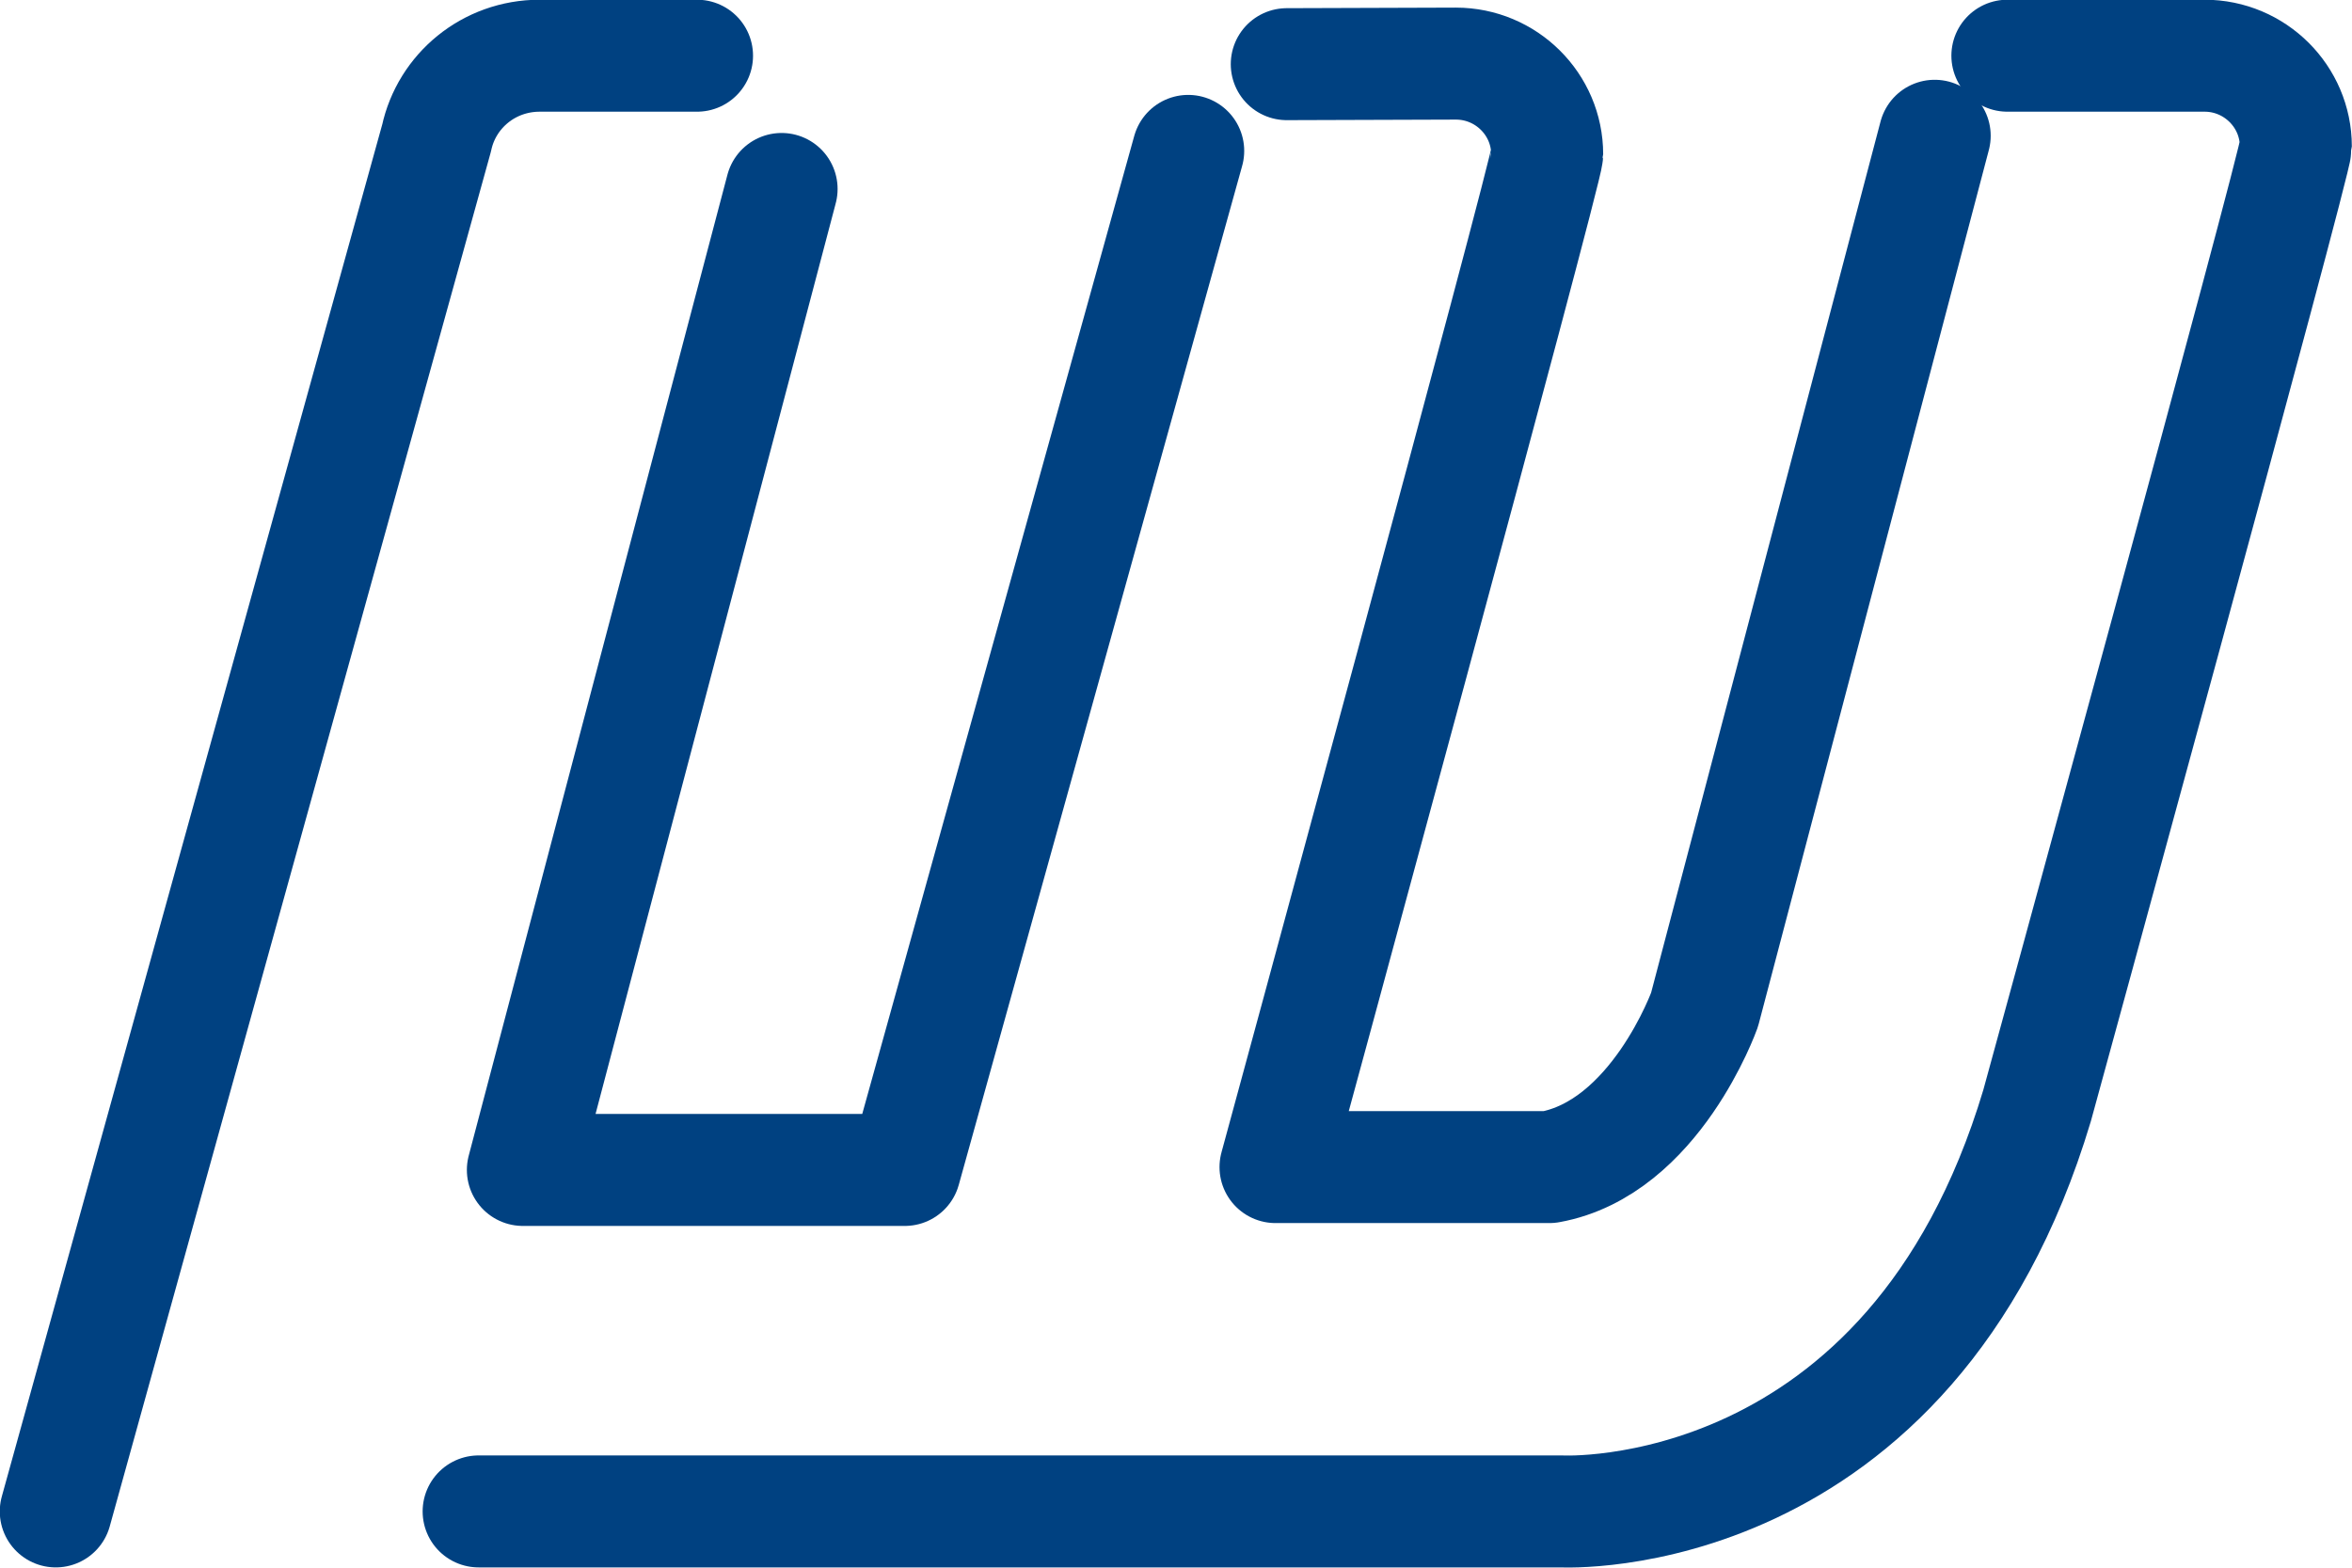
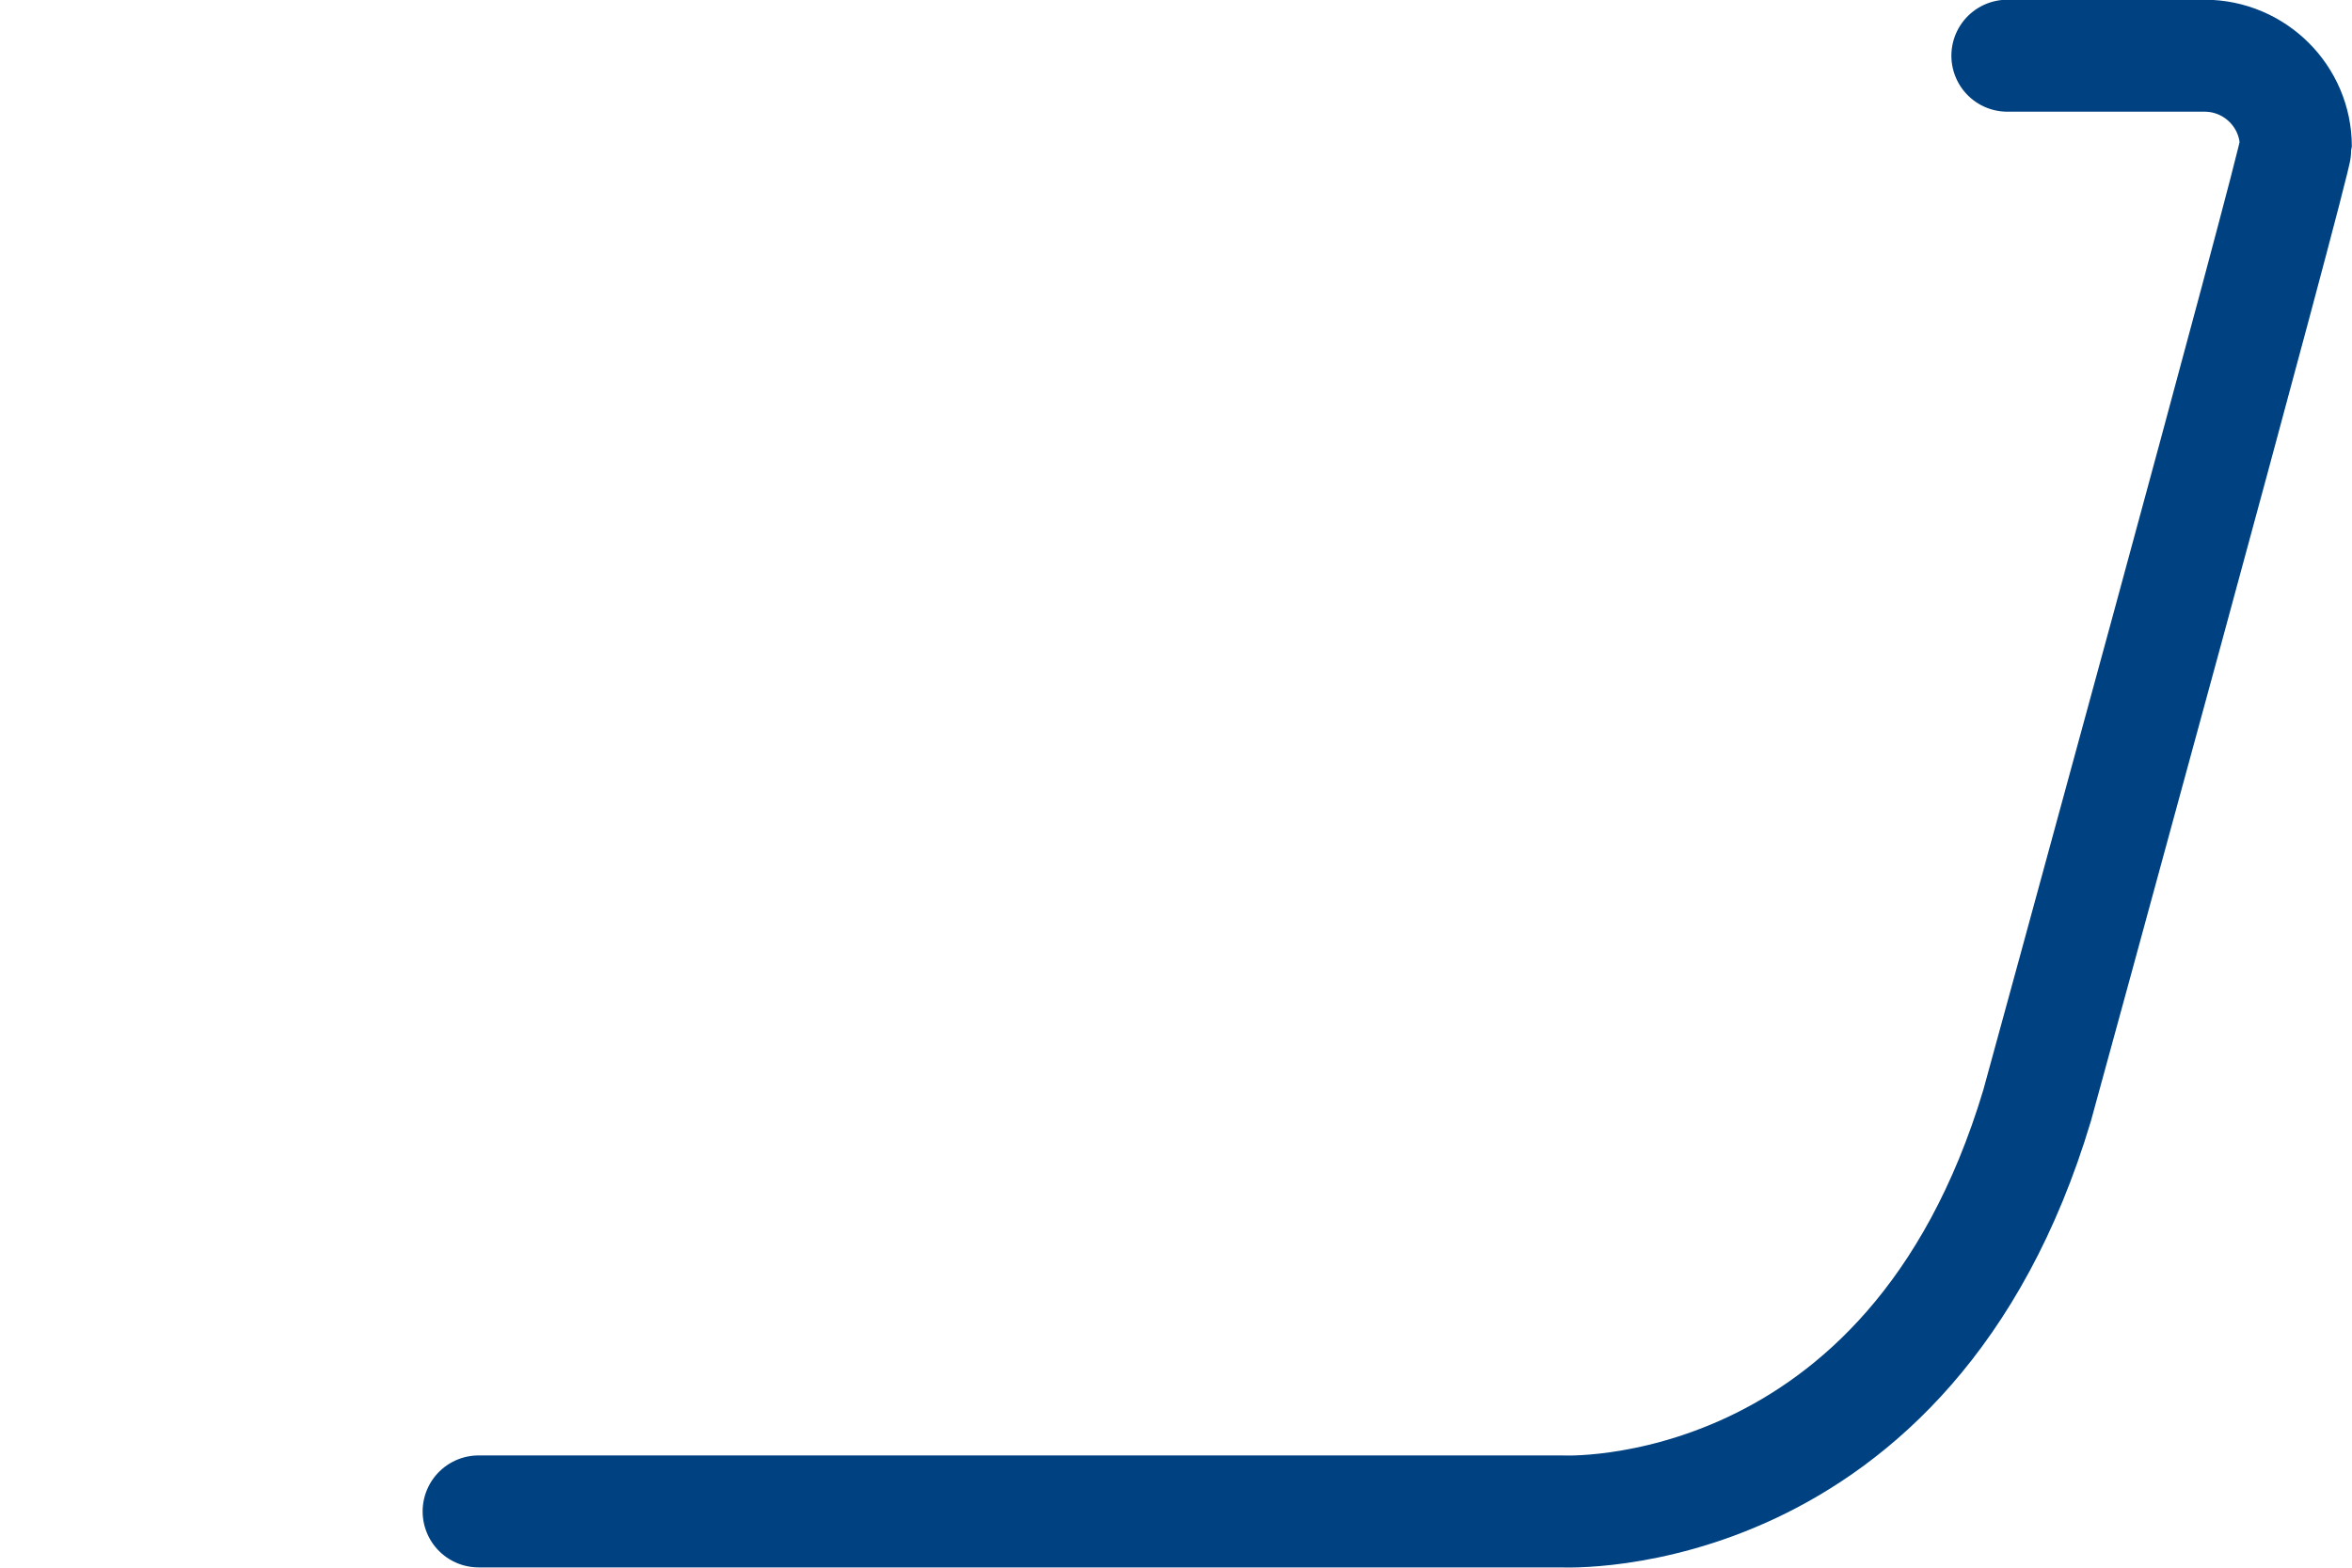
<svg xmlns="http://www.w3.org/2000/svg" version="1.1" id="Layer_1" x="0px" y="0px" width="42px" height="28.002px" viewBox="0 0 42 28.002" enable-background="new 0 0 42 28.002" xml:space="preserve">
  <g>
    <path fill="none" stroke="#004181" stroke-width="2" stroke-linecap="round" stroke-linejoin="round" stroke-miterlimit="10" d="   M8.547,26.995h19.341c0,0,6.219,0.33,8.489-7.25c0,0,4.62-16.85,4.62-17.13c0-0.89-0.73-1.62-1.63-1.62h-3.521" />
-     <path fill="none" stroke="#004181" stroke-width="2" stroke-linecap="round" stroke-linejoin="round" stroke-miterlimit="10" d="   M12.447,0.995h-2.81c-0.91,0-1.66,0.63-1.841,1.471l-6.8,24.529" />
-     <polyline fill="none" stroke="#004181" stroke-width="2" stroke-linecap="round" stroke-linejoin="round" stroke-miterlimit="10" points="   21.218,2.695 16.157,20.896 9.337,20.896 13.957,3.375  " />
-     <path fill="none" stroke="#004181" stroke-width="2" stroke-linecap="round" stroke-linejoin="round" stroke-miterlimit="10" d="   M22.978,1.146l3.02-0.01c0.9,0,1.63,0.729,1.63,1.619c0,0.28-4.851,18.09-4.851,18.09h4.891c1.891-0.34,2.77-2.81,2.77-2.81   l4.11-15.61" />
  </g>
</svg>